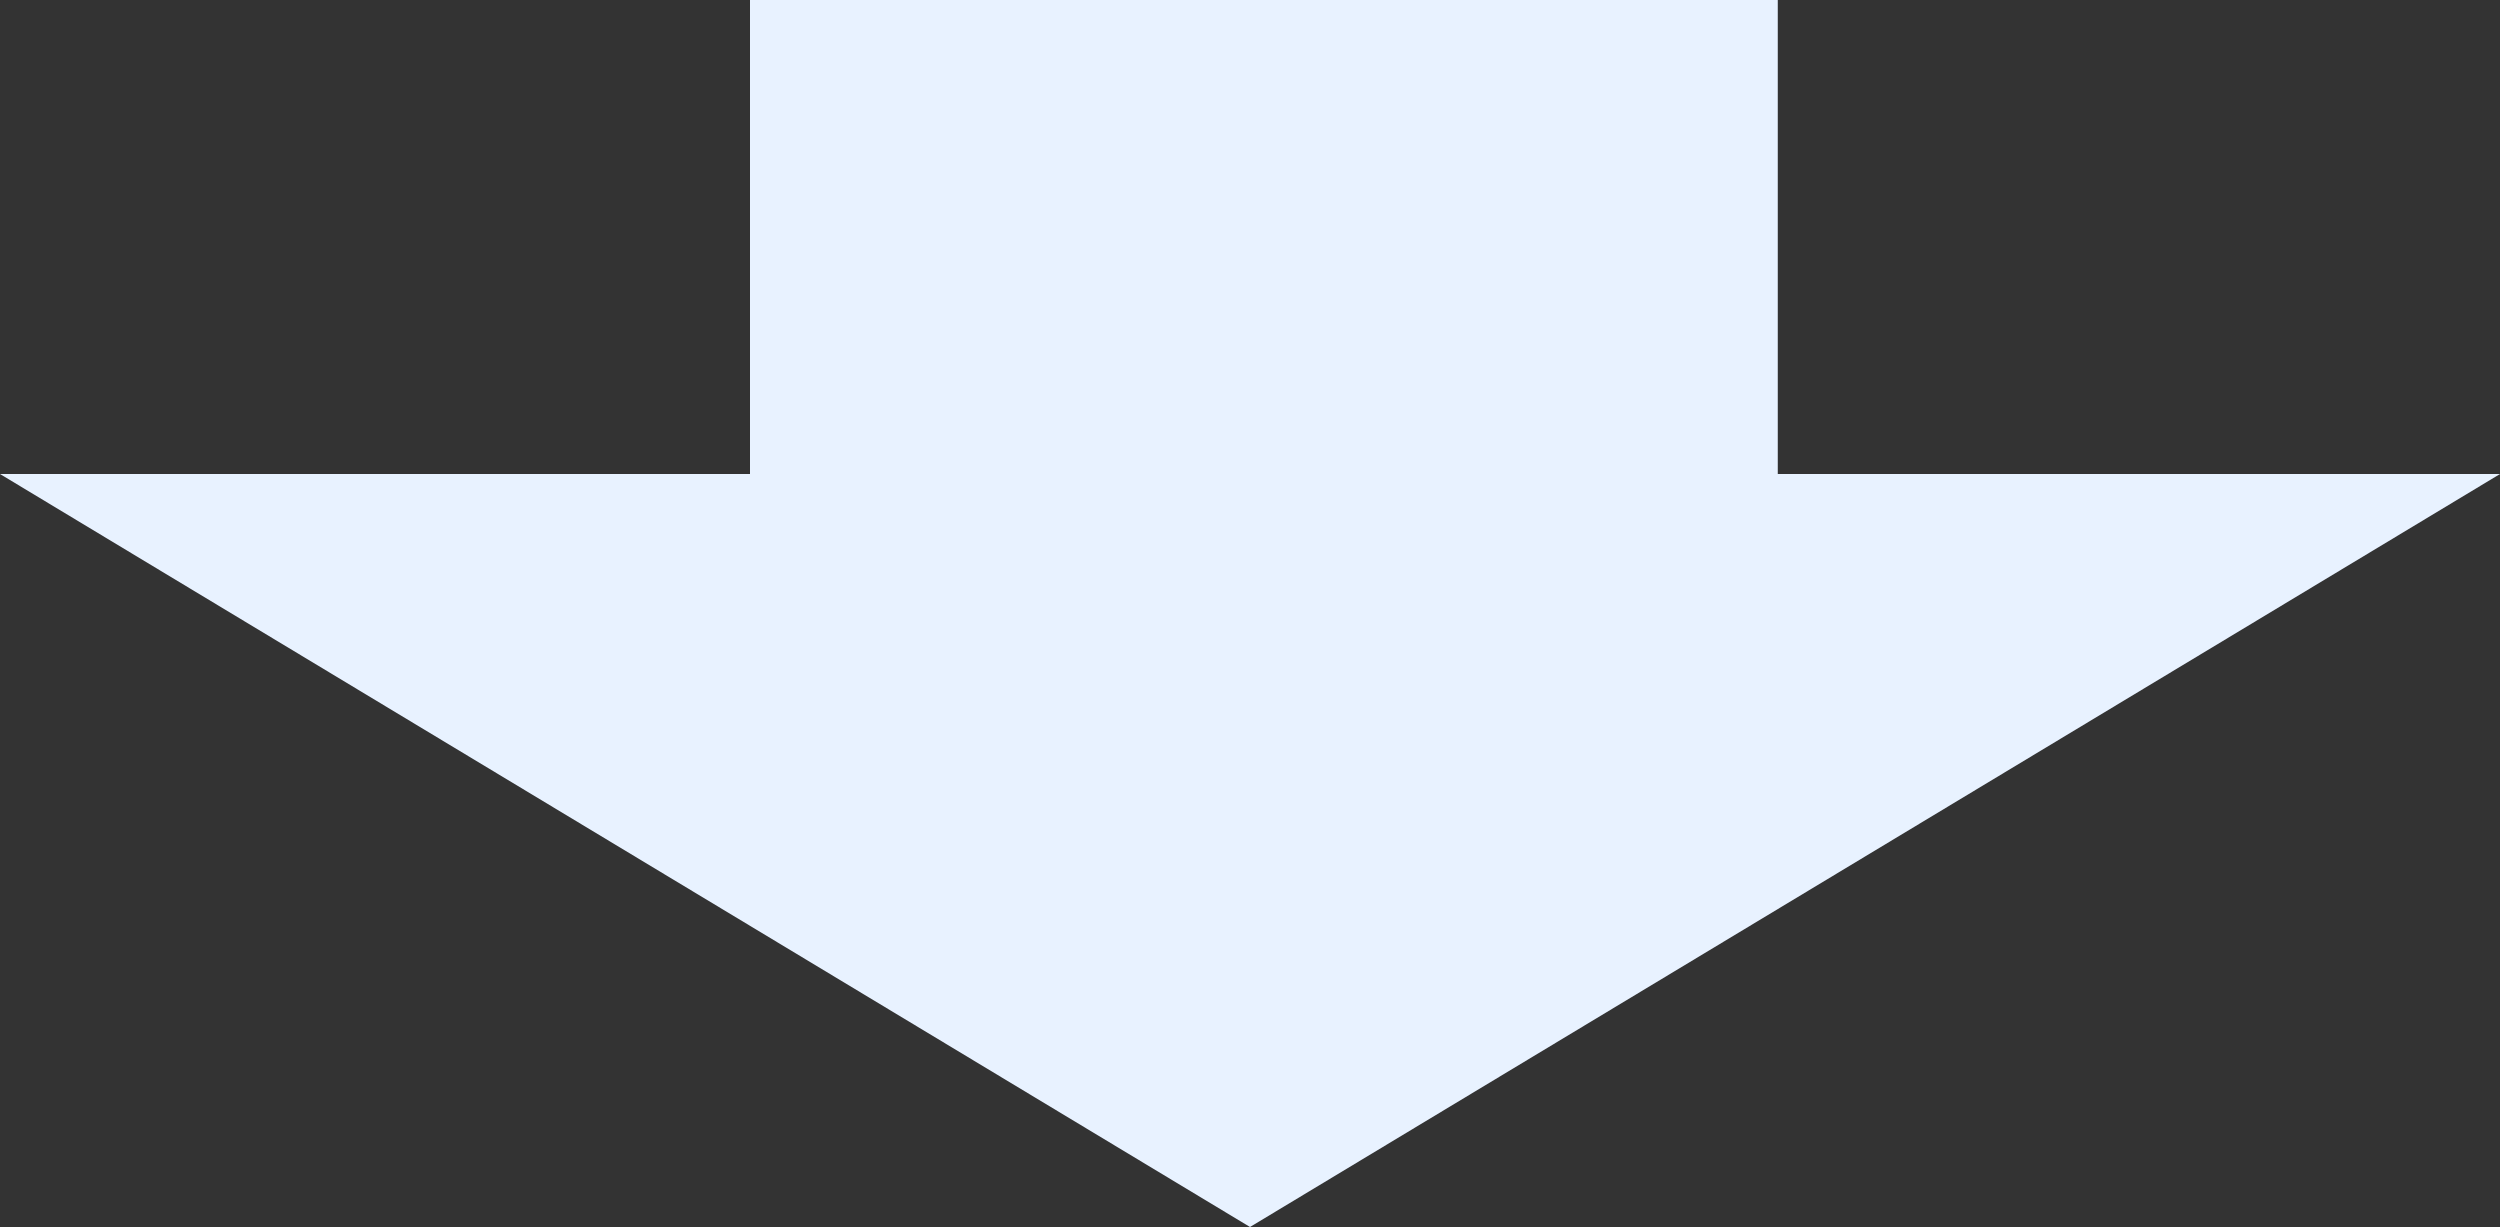
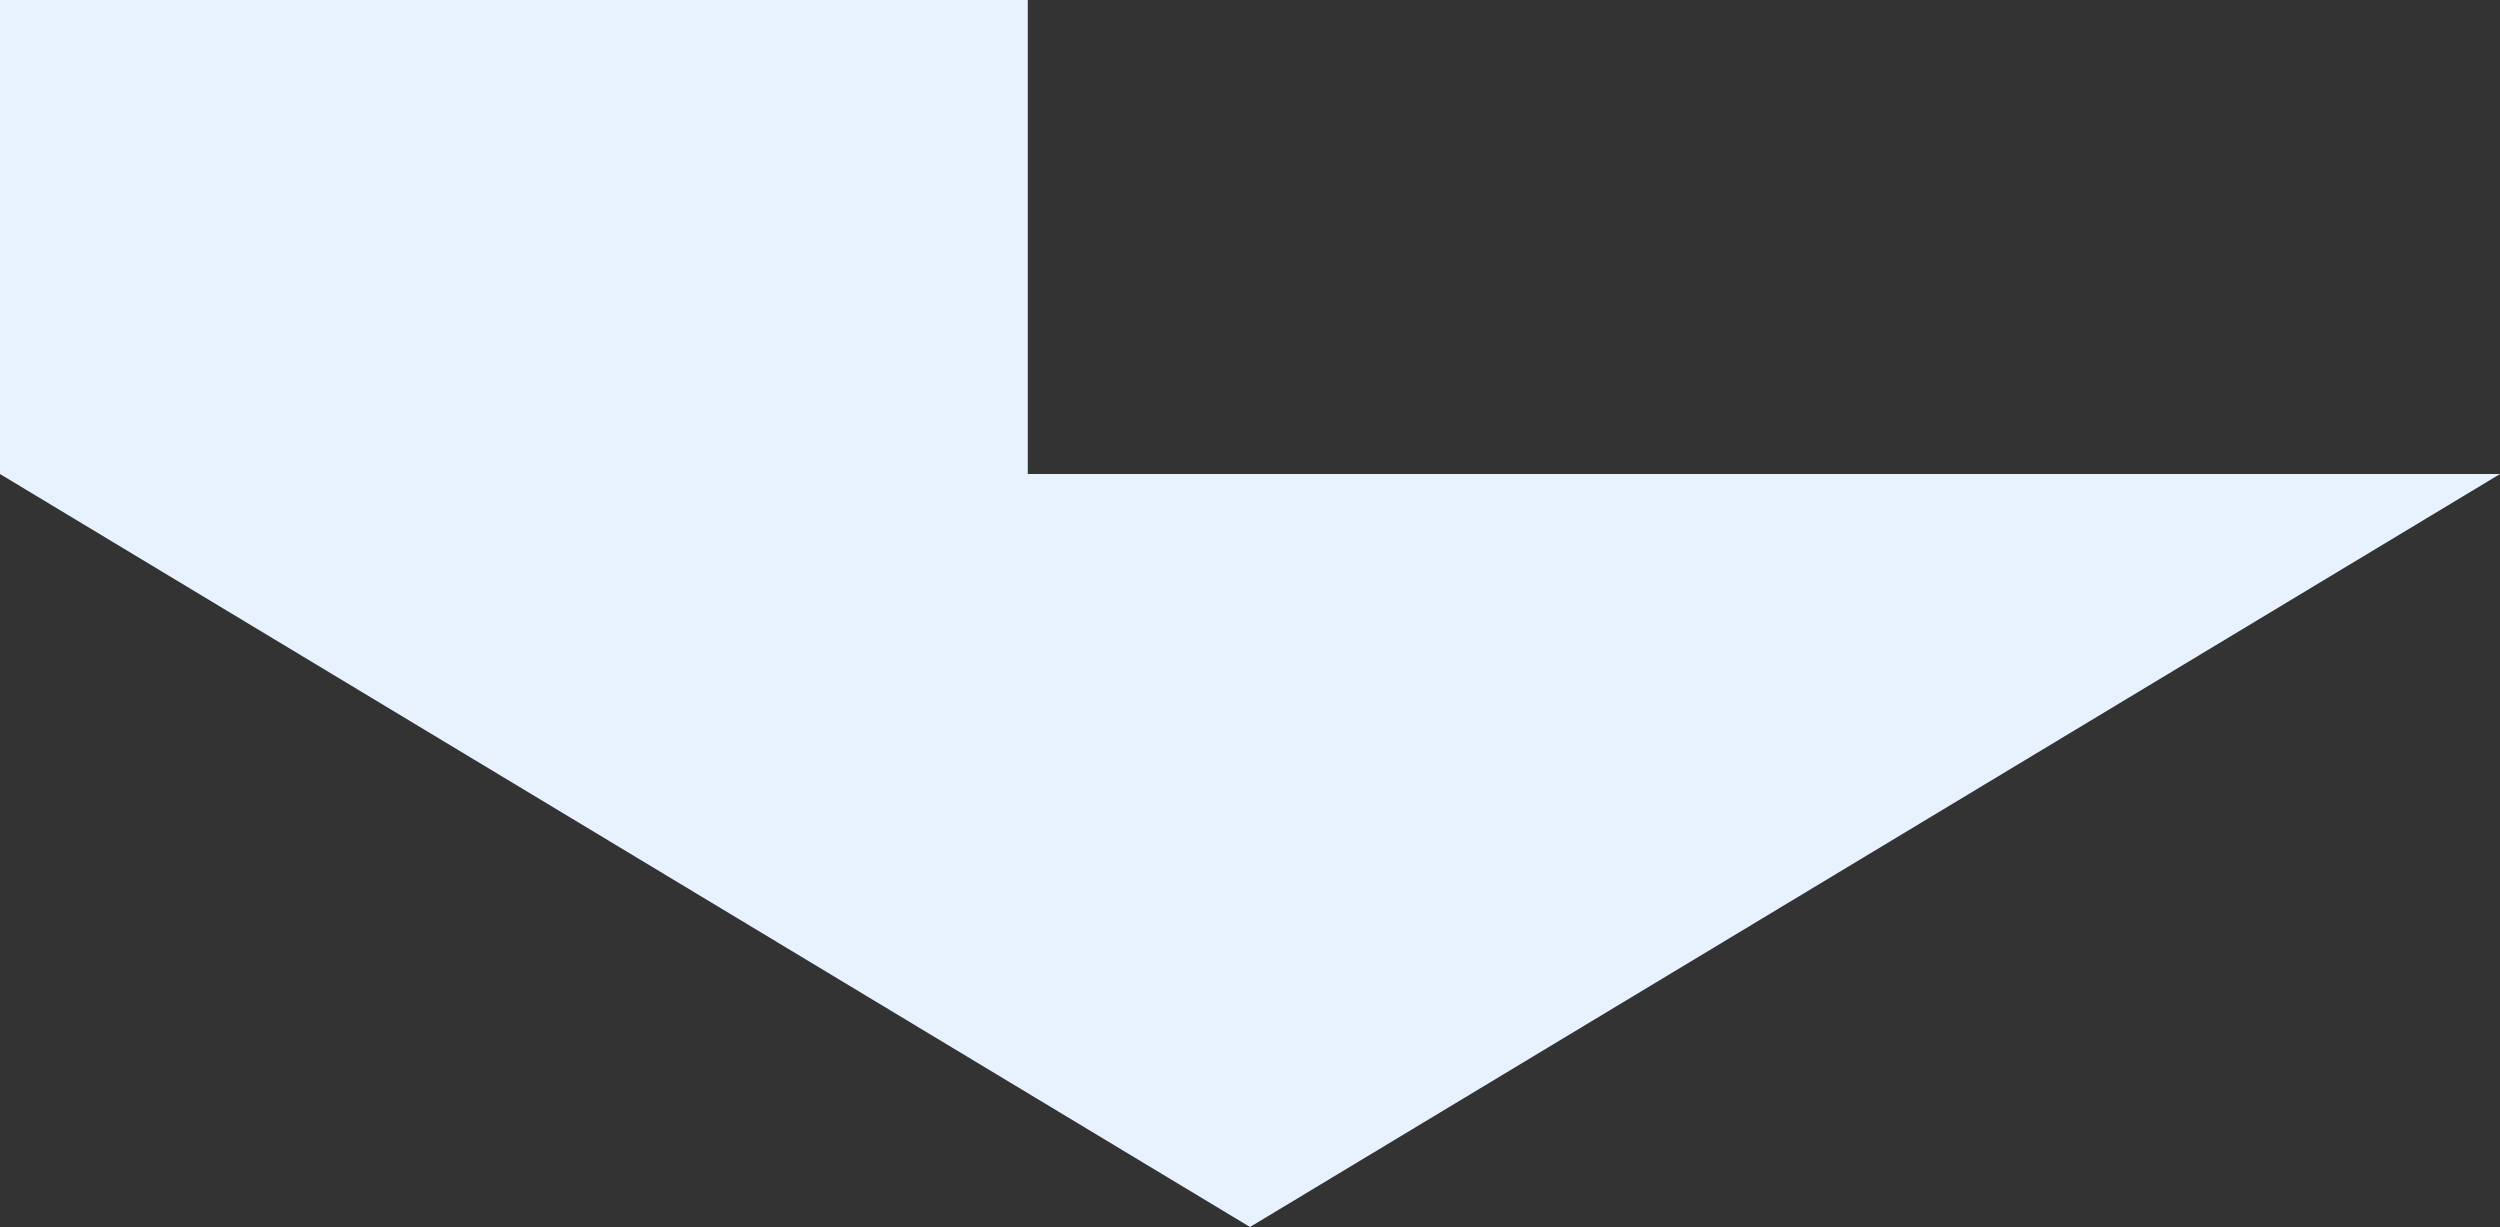
<svg xmlns="http://www.w3.org/2000/svg" width="163" height="80">
  <rect width="100%" height="100%" fill="#333333" stroke="none" />
-   <path fill="#E8F2FF" d="M163 30.906L81.5 80 0 30.906h48.9V0h67.011v30.906H163z" />
+   <path fill="#E8F2FF" d="M163 30.906L81.5 80 0 30.906V0h67.011v30.906H163z" />
</svg>